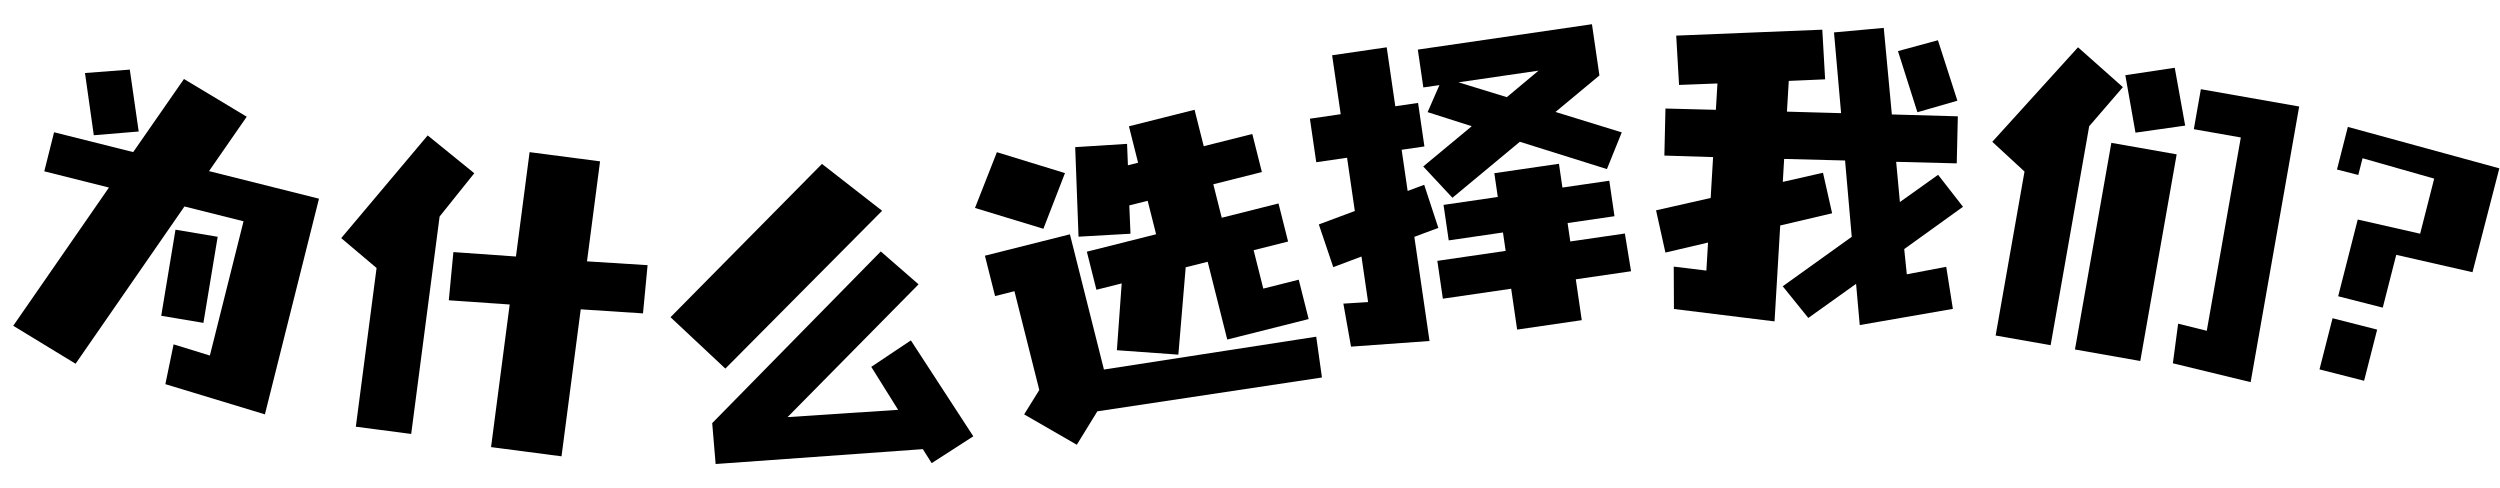
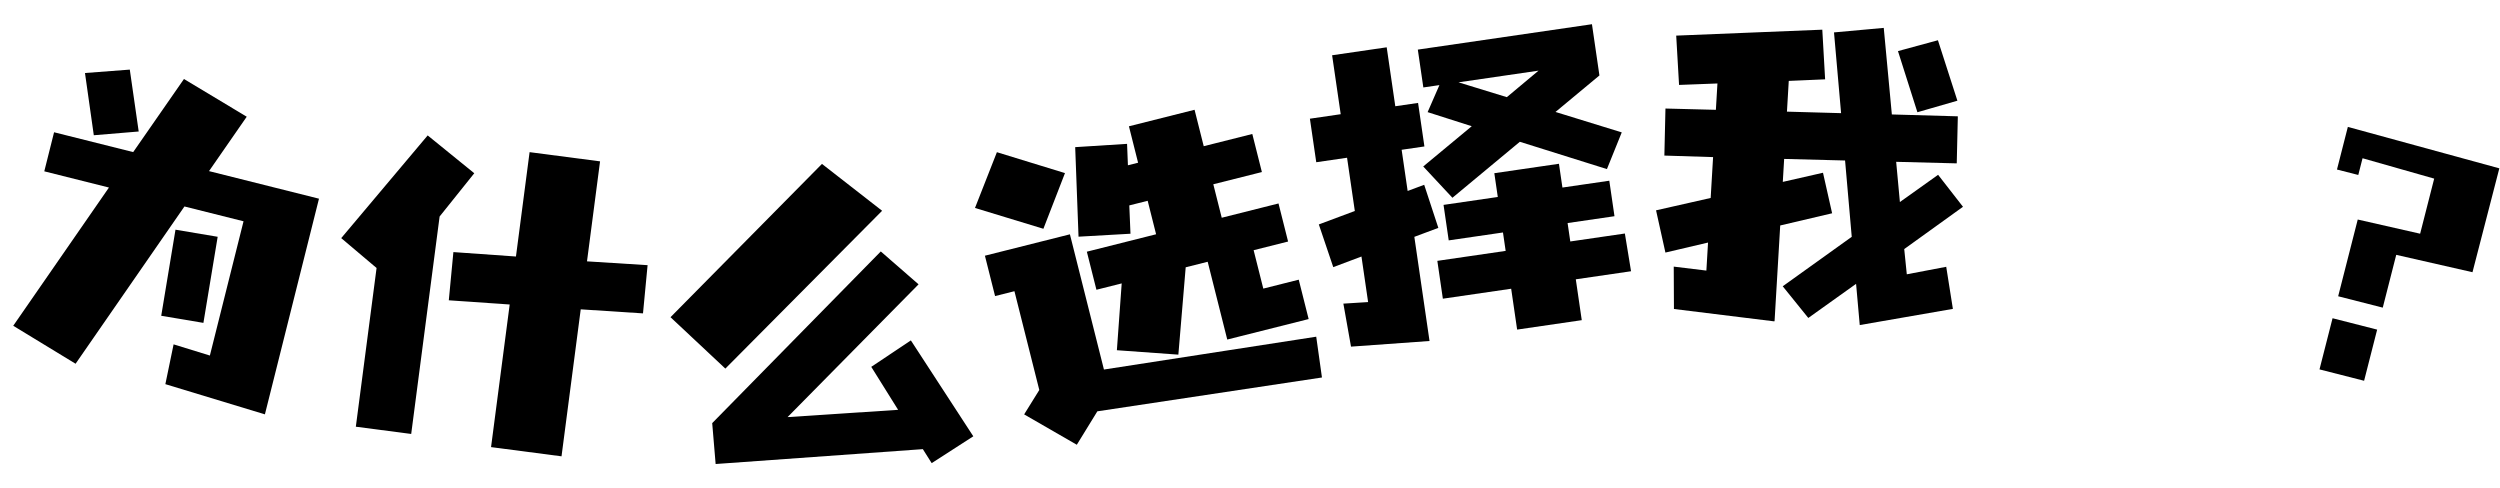
<svg xmlns="http://www.w3.org/2000/svg" width="443.233" height="86.527" viewBox="0 0 443.233 86.527">
  <defs>
    <clipPath id="a">
      <rect width="443.233" height="86.527" transform="translate(33.446 0)" fill="none" />
    </clipPath>
  </defs>
  <g transform="translate(-33.446 0)">
    <g clip-path="url(#a)">
      <path d="M17.94,5.16,29.88-26.58h10.8V-2.04L33.96-2.4l.3,7.2,18.42.9V-33.72H32.58L36.72-44.7,24.3-48.48,18.72-33.72H4.26v7.14H16.08L5.58,1.32ZM30.6-6.78l7.56-.6L36.9-22.8l-7.56.6ZM11.22-34.92l7.56-2.58-4.2-10.26L7.02-45.24Z" transform="translate(30.7 55.12) rotate(14.077)" />
      <path d="M22.8-19.5l10.8-.66V5.34H46.2V-20.94l11.04-.72-.3-8.58-10.74.72V-47.4H33.6v18.66l-11.1.66ZM9.36,4.86h9.9V-34.02l5.1-8.4L15.3-48,2.46-27.96l6.9,4.44Z" transform="translate(87.881 69.622) rotate(7.444)" />
      <path d="M10.8,4.8,47.58,3.12l1.5,2.52,7.5-4.56L45.96-16.2l-7.14,4.5,4.56,7.74-19.62.78L47.58-26.1l-6.54-6L10.38-2.46Zm2.16-16.86L41.46-39.3,31.02-47.88,3.48-21.42Z" transform="matrix(1, -0.026, 0.026, 1, 149.399, 77.747)" />
      <path d="M32.34-5.58l5.04-14.7H41.4V-6.06H56.28v-7.2H49.8v-7.02h6.3v-6.96H45.72v-6.12H54.6v-6.96H45.72v-6.66h-12v6.66H31.86l.78-3.72-9.06-1.68-3.3,15.54,9.06,1.74,1.02-4.92h3.36v6.12H21.06v6.96h4.62L21.96-9ZM10.98,5.52,15.96.66l40.08,3.9.78-7.26L18.9-6.24V-30.96H3.36v7.38H6.9V-5.52L3.24-1.98Zm3.6-38.58L20.7-41.7,9.9-48.24,3.72-39.6Z" transform="translate(212.361 76.179) rotate(-14.125)" />
      <path d="M3.3-28.74H8.82v9.54L2.16-17.76,3.6-9.9l5.22-1.14v8.16L4.44-3.24,4.68,4.5,18.6,5.52V-13.14l4.44-.96-1.38-7.92-3.06.66v-7.38h4.08v-7.8H18.6V-47.1H8.82v10.56H3.3Zm22.98,9.72,13.26-8.1L54.12-20.1l3.54-6.06-11.1-5.28,8.64-5.28V-45.9H24v6.78h2.88l-2.76,4.44,7.38,3.6-9.54,5.82Zm-1.74,7.38h9.72v3.3H22.02v6.78H34.26V5.76H45.84V-1.56h9.9l-.12-6.78H45.84v-3.3h8.4V-18h-8.4v-4.26H34.26V-18H24.54Zm20.1-27.48L38.4-35.28l-8.1-3.84Z" transform="translate(267.69 57.678) rotate(-8.297)" />
      <path d="M6-35.22l6.78-.66v4.68l-8.94.3.3,8.34,8.64-.24v7.26L3.24-12.78,5.34-5.4l7.44-2.22v4.98L6.96-3l.48,7.5L25.32,5.64V5.58l.06.06V-11.4l9.06-2.7L32.4-21.18l-7.02,2.04v-4.08l10.8-.36,1.98,13.44L26.46-.66l4.86,5.34,8.1-6.54L40.5,5.4,56.82,1.56,55.2-5.82,48.3-4.08l-.72-4.44,9.96-8.1-4.74-5.4L46.32-16.8l-1.08-7.08,10.74-.36-.3-8.34-11.7.36L41.64-47.46l-8.76,1.32,2.1,14.22-9.6.3v-5.46l6.42-.66L30.78-46.5,4.98-43.92Zm42.48,2.34,6.96-2.46-4.08-10.5L44.4-43.5Z" transform="matrix(0.998, 0.059, -0.059, 0.998, 323.065, 49.853)" />
-       <path d="M8.34,4.8h9.9V-34.62l4.68-7.86-9.06-5.58L1.8-28.92l6.54,4.2Zm45.96.3V-44.52H36.6v7.2h8.46v34.8l-5.22-.36.3,7.08ZM22.62,4.8H34.38V-32.4H22.62Zm3.9-39.72,8.46-2.76-3.6-9.78-8.4,2.82Z" transform="translate(379.877 53.311) rotate(9.988)" />
      <path d="M6-35.1H9.9v-3.06l13.2.36v10.08l-11.34.3v14.04h8.16v-9.66l13.86-.36.06-19.02L6-42.9ZM11.76,0h8.16V-9.36H11.76Z" transform="translate(433.283 62.583) rotate(14.314)" />
    </g>
  </g>
</svg>